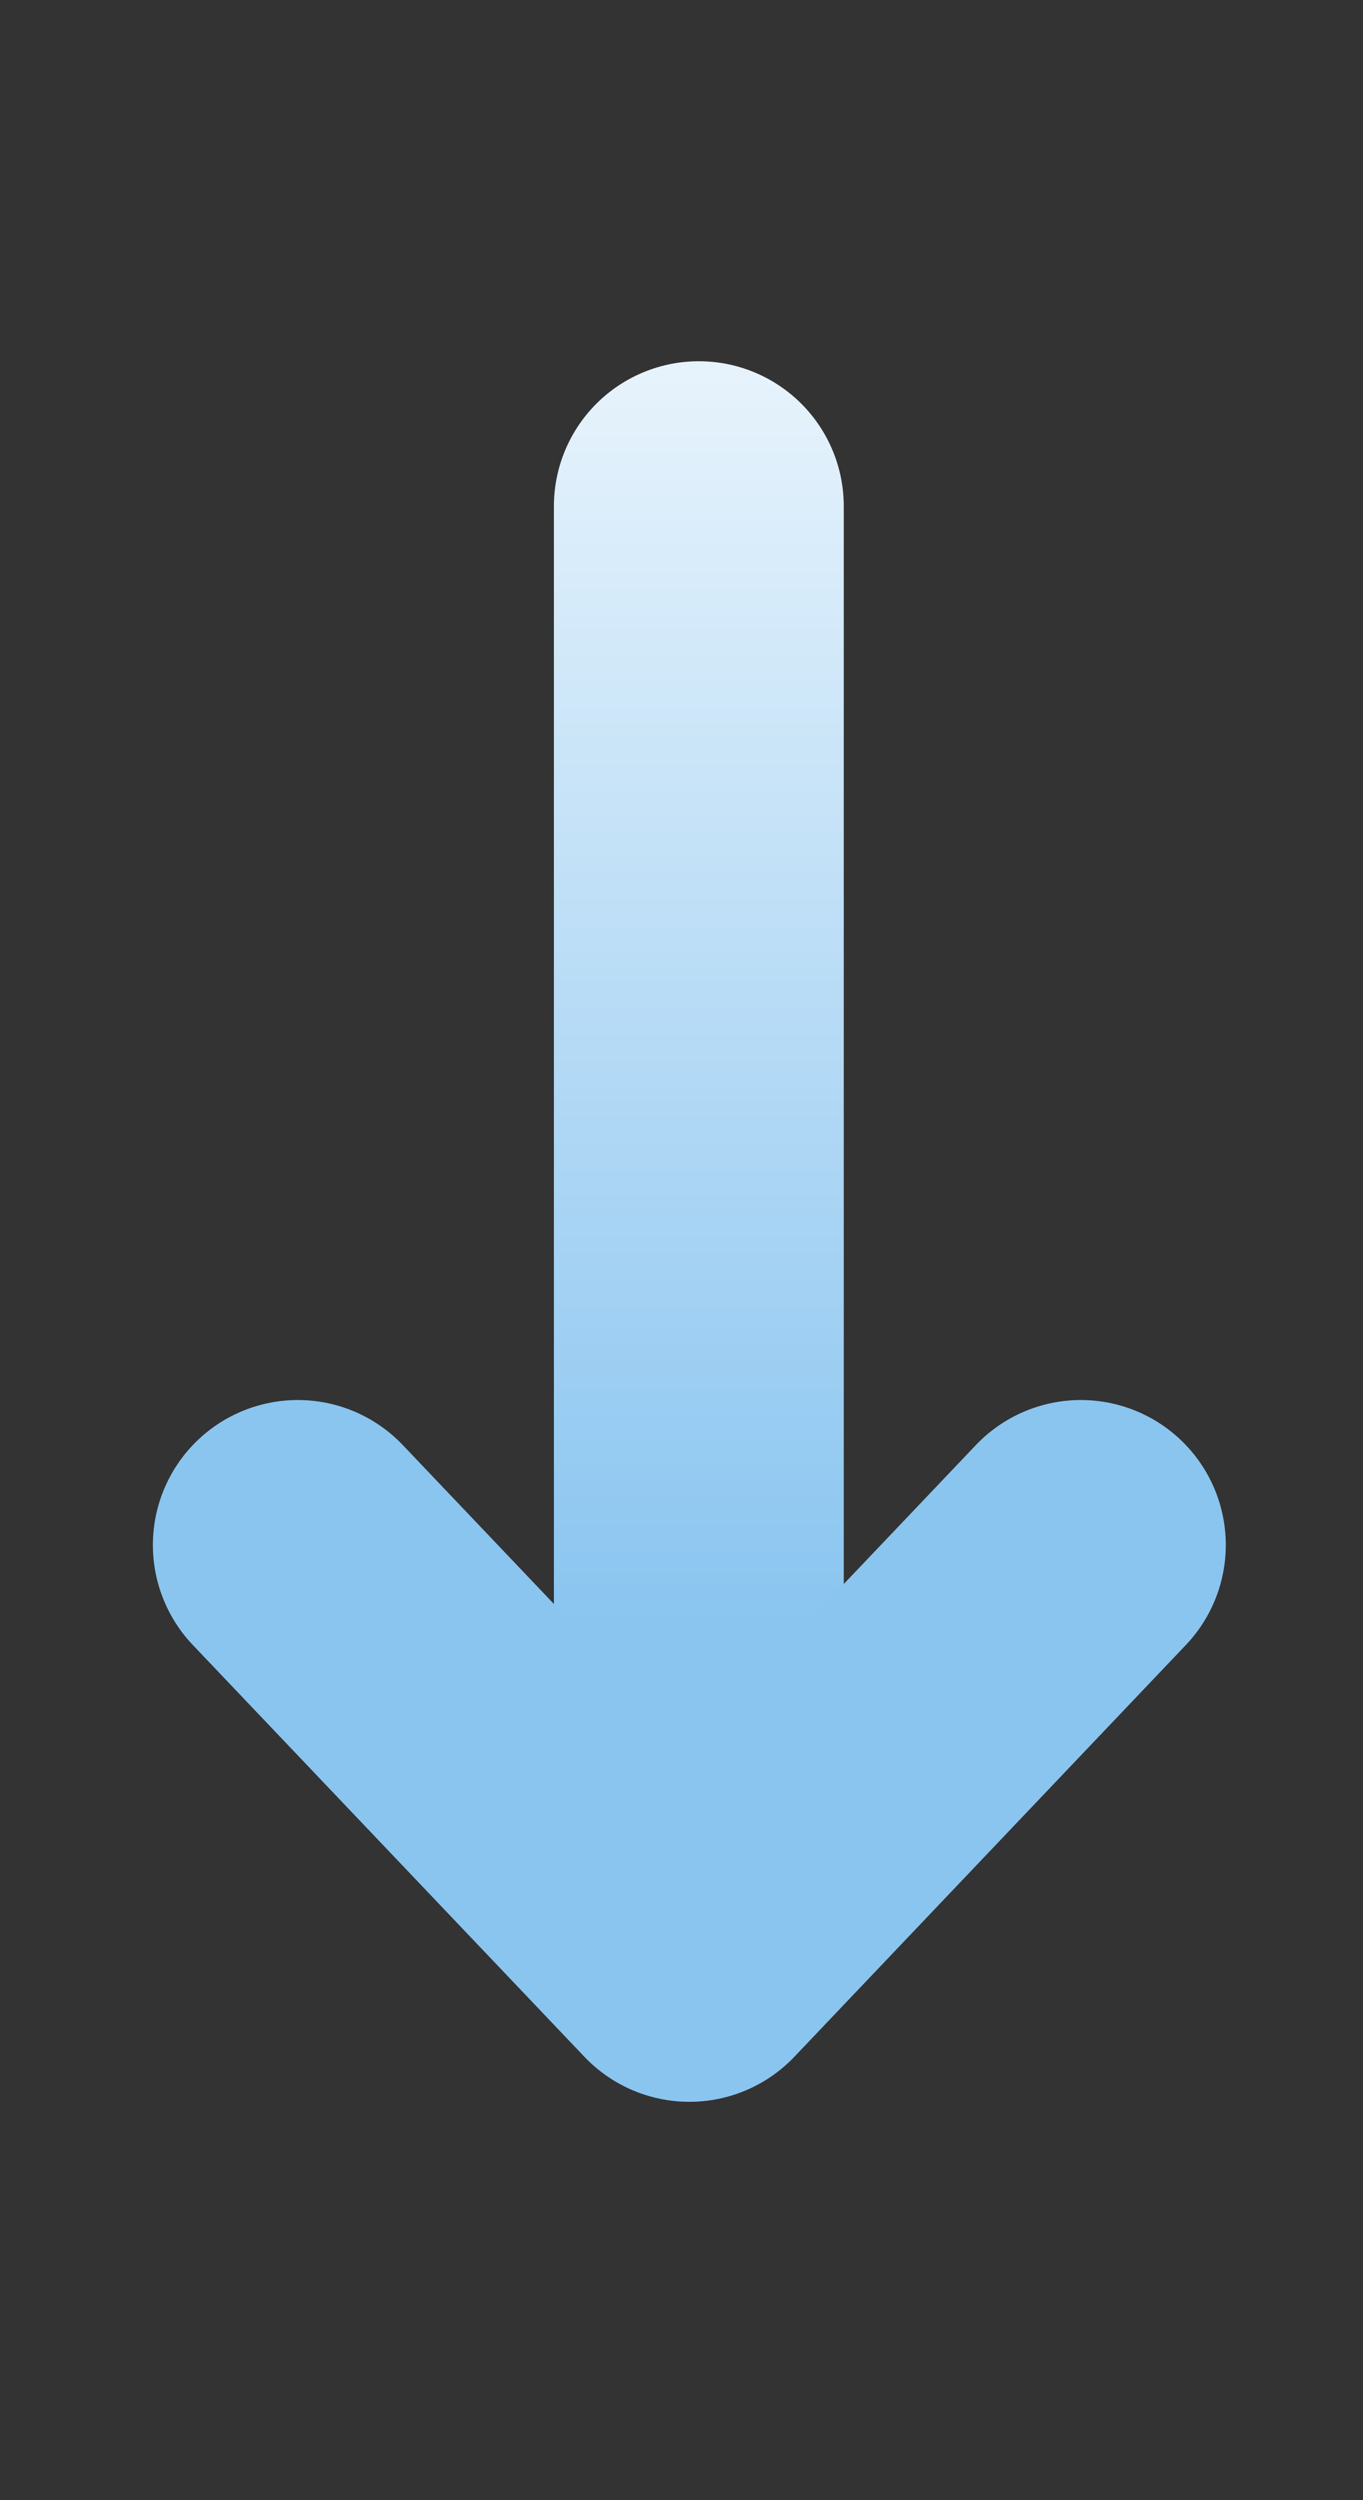
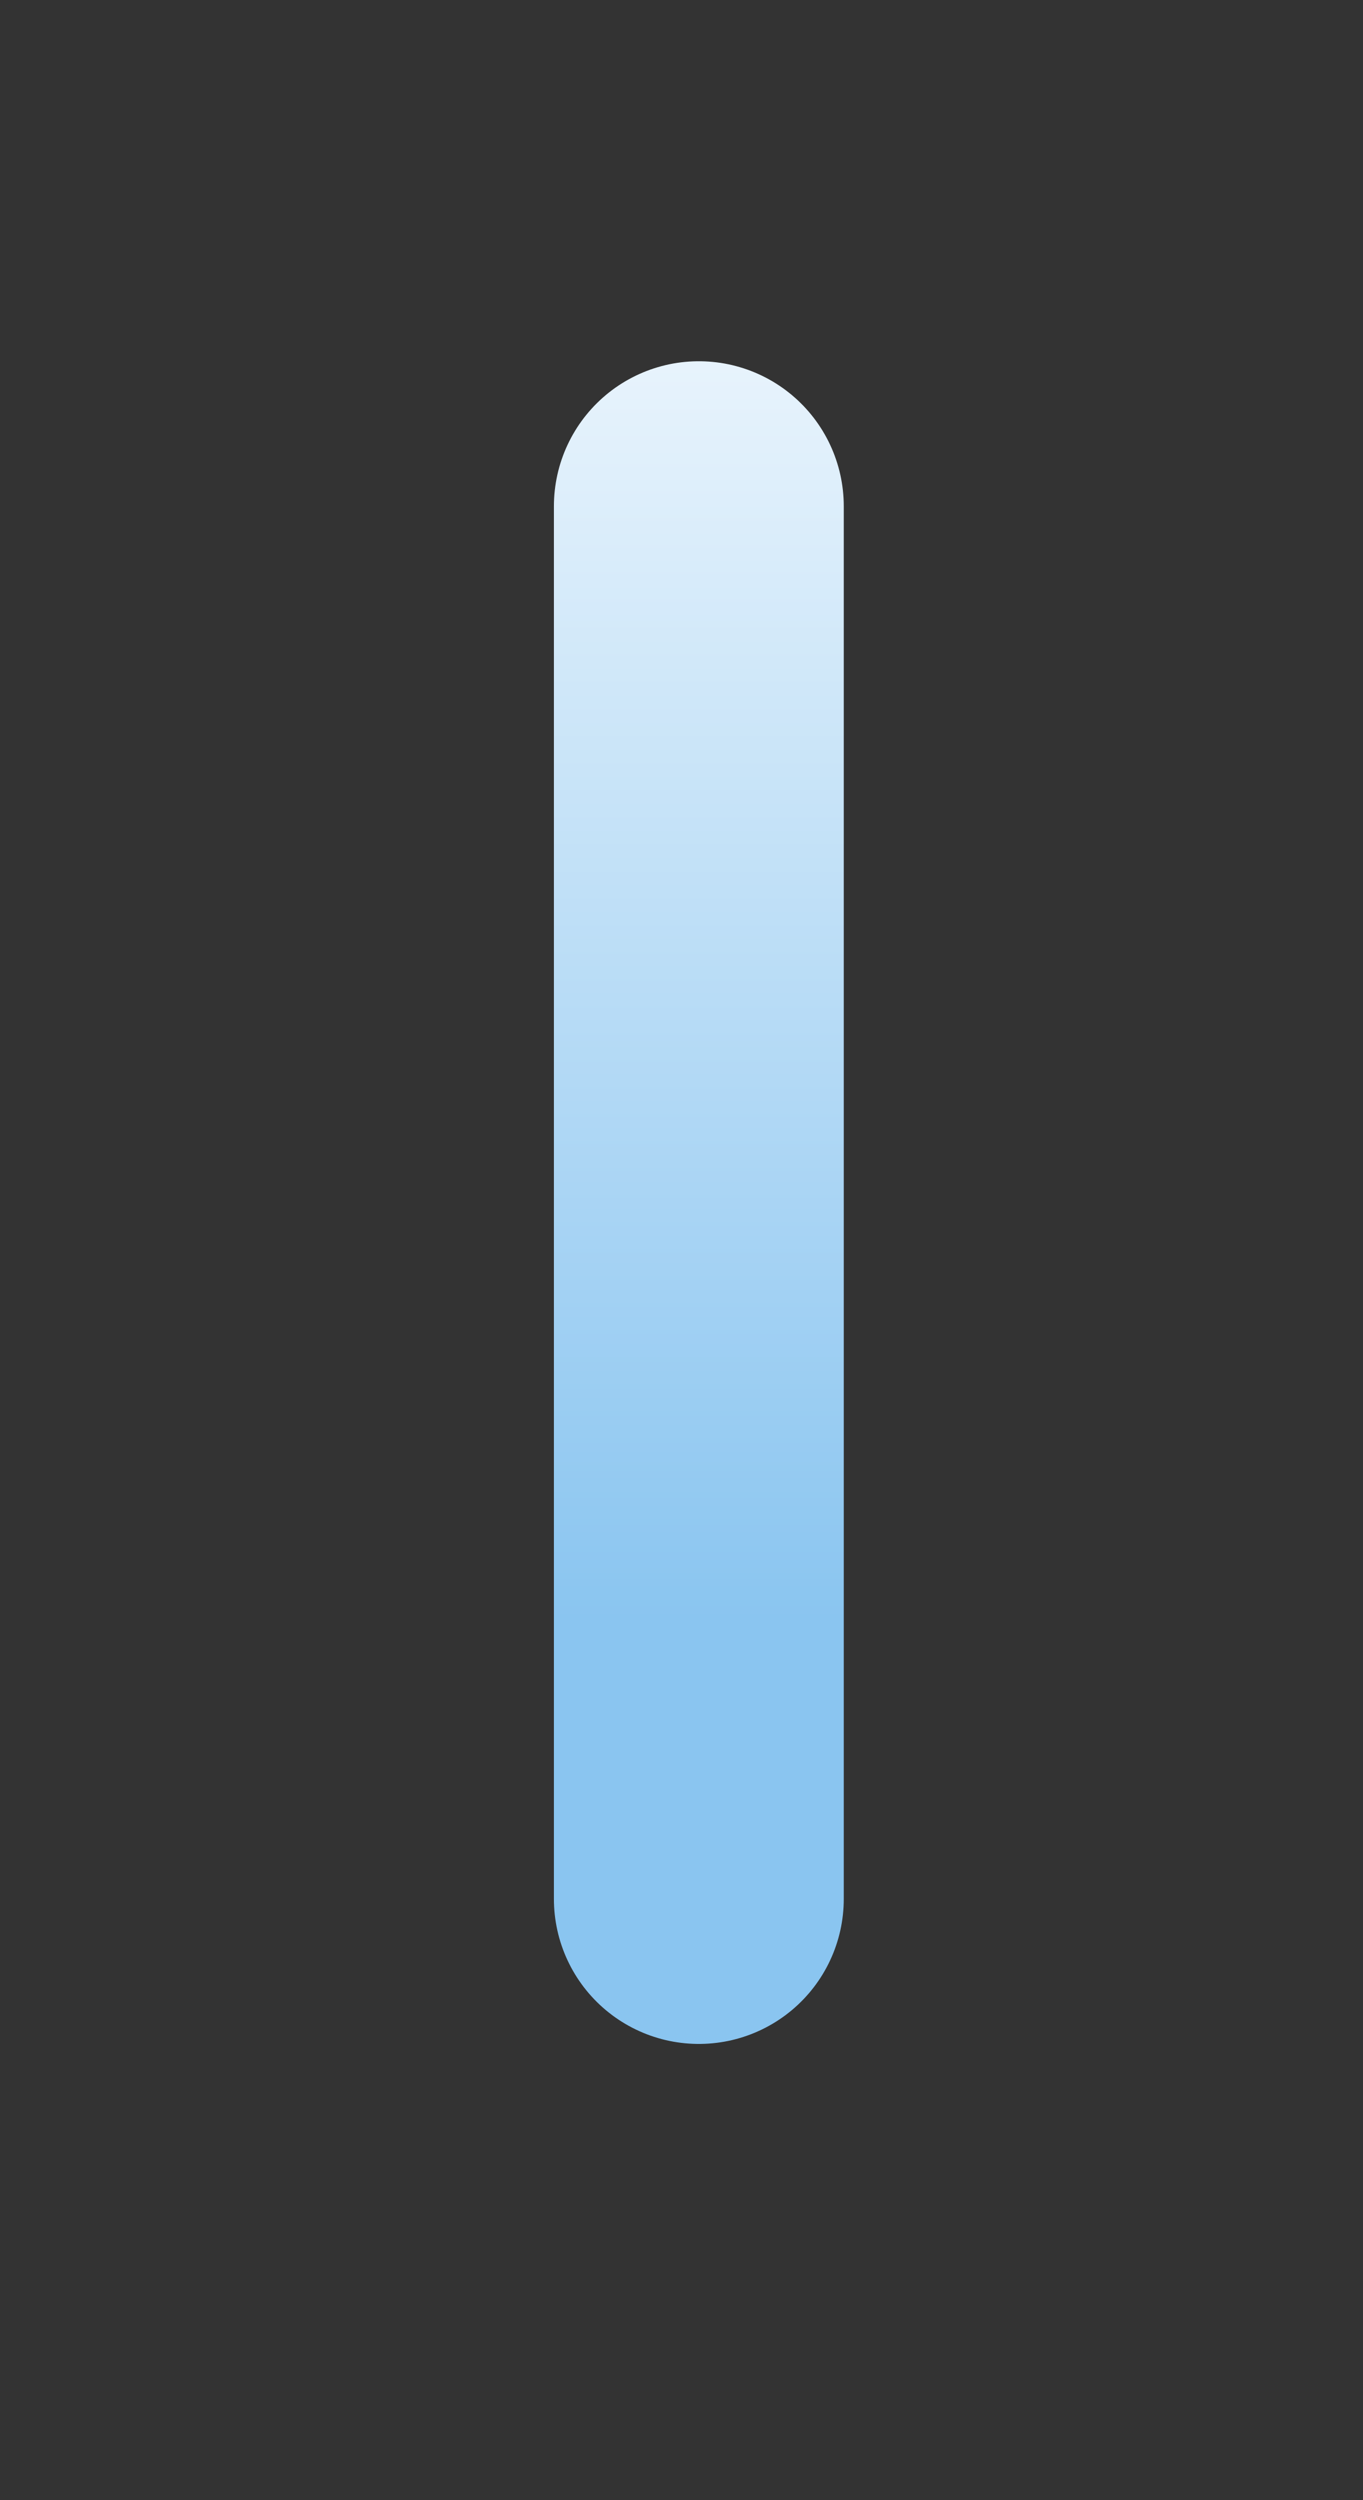
<svg xmlns="http://www.w3.org/2000/svg" width="18" height="33" viewBox="0 0 18 33" fill="none">
  <rect x="0" y="0" width="18" height="33" fill="#333333" stroke="none" />
  <path d="M9.229 6.682L9.229 25.064" stroke="url(#paint0_linear_1344_3568)" stroke-width="3.828" stroke-linecap="round" />
-   <path d="M3.933 20.393L9.104 25.828L14.274 20.393" stroke="#8AC5F0" stroke-width="3.828" stroke-linecap="round" stroke-linejoin="round" />
  <defs>
    <linearGradient id="paint0_linear_1344_3568" x1="8.729" y1="0.547" x2="8.729" y2="25.064" gradientUnits="userSpaceOnUse">
      <stop stop-color="white" />
      <stop offset="0.85" stop-color="#8AC5F0" />
    </linearGradient>
  </defs>
</svg>